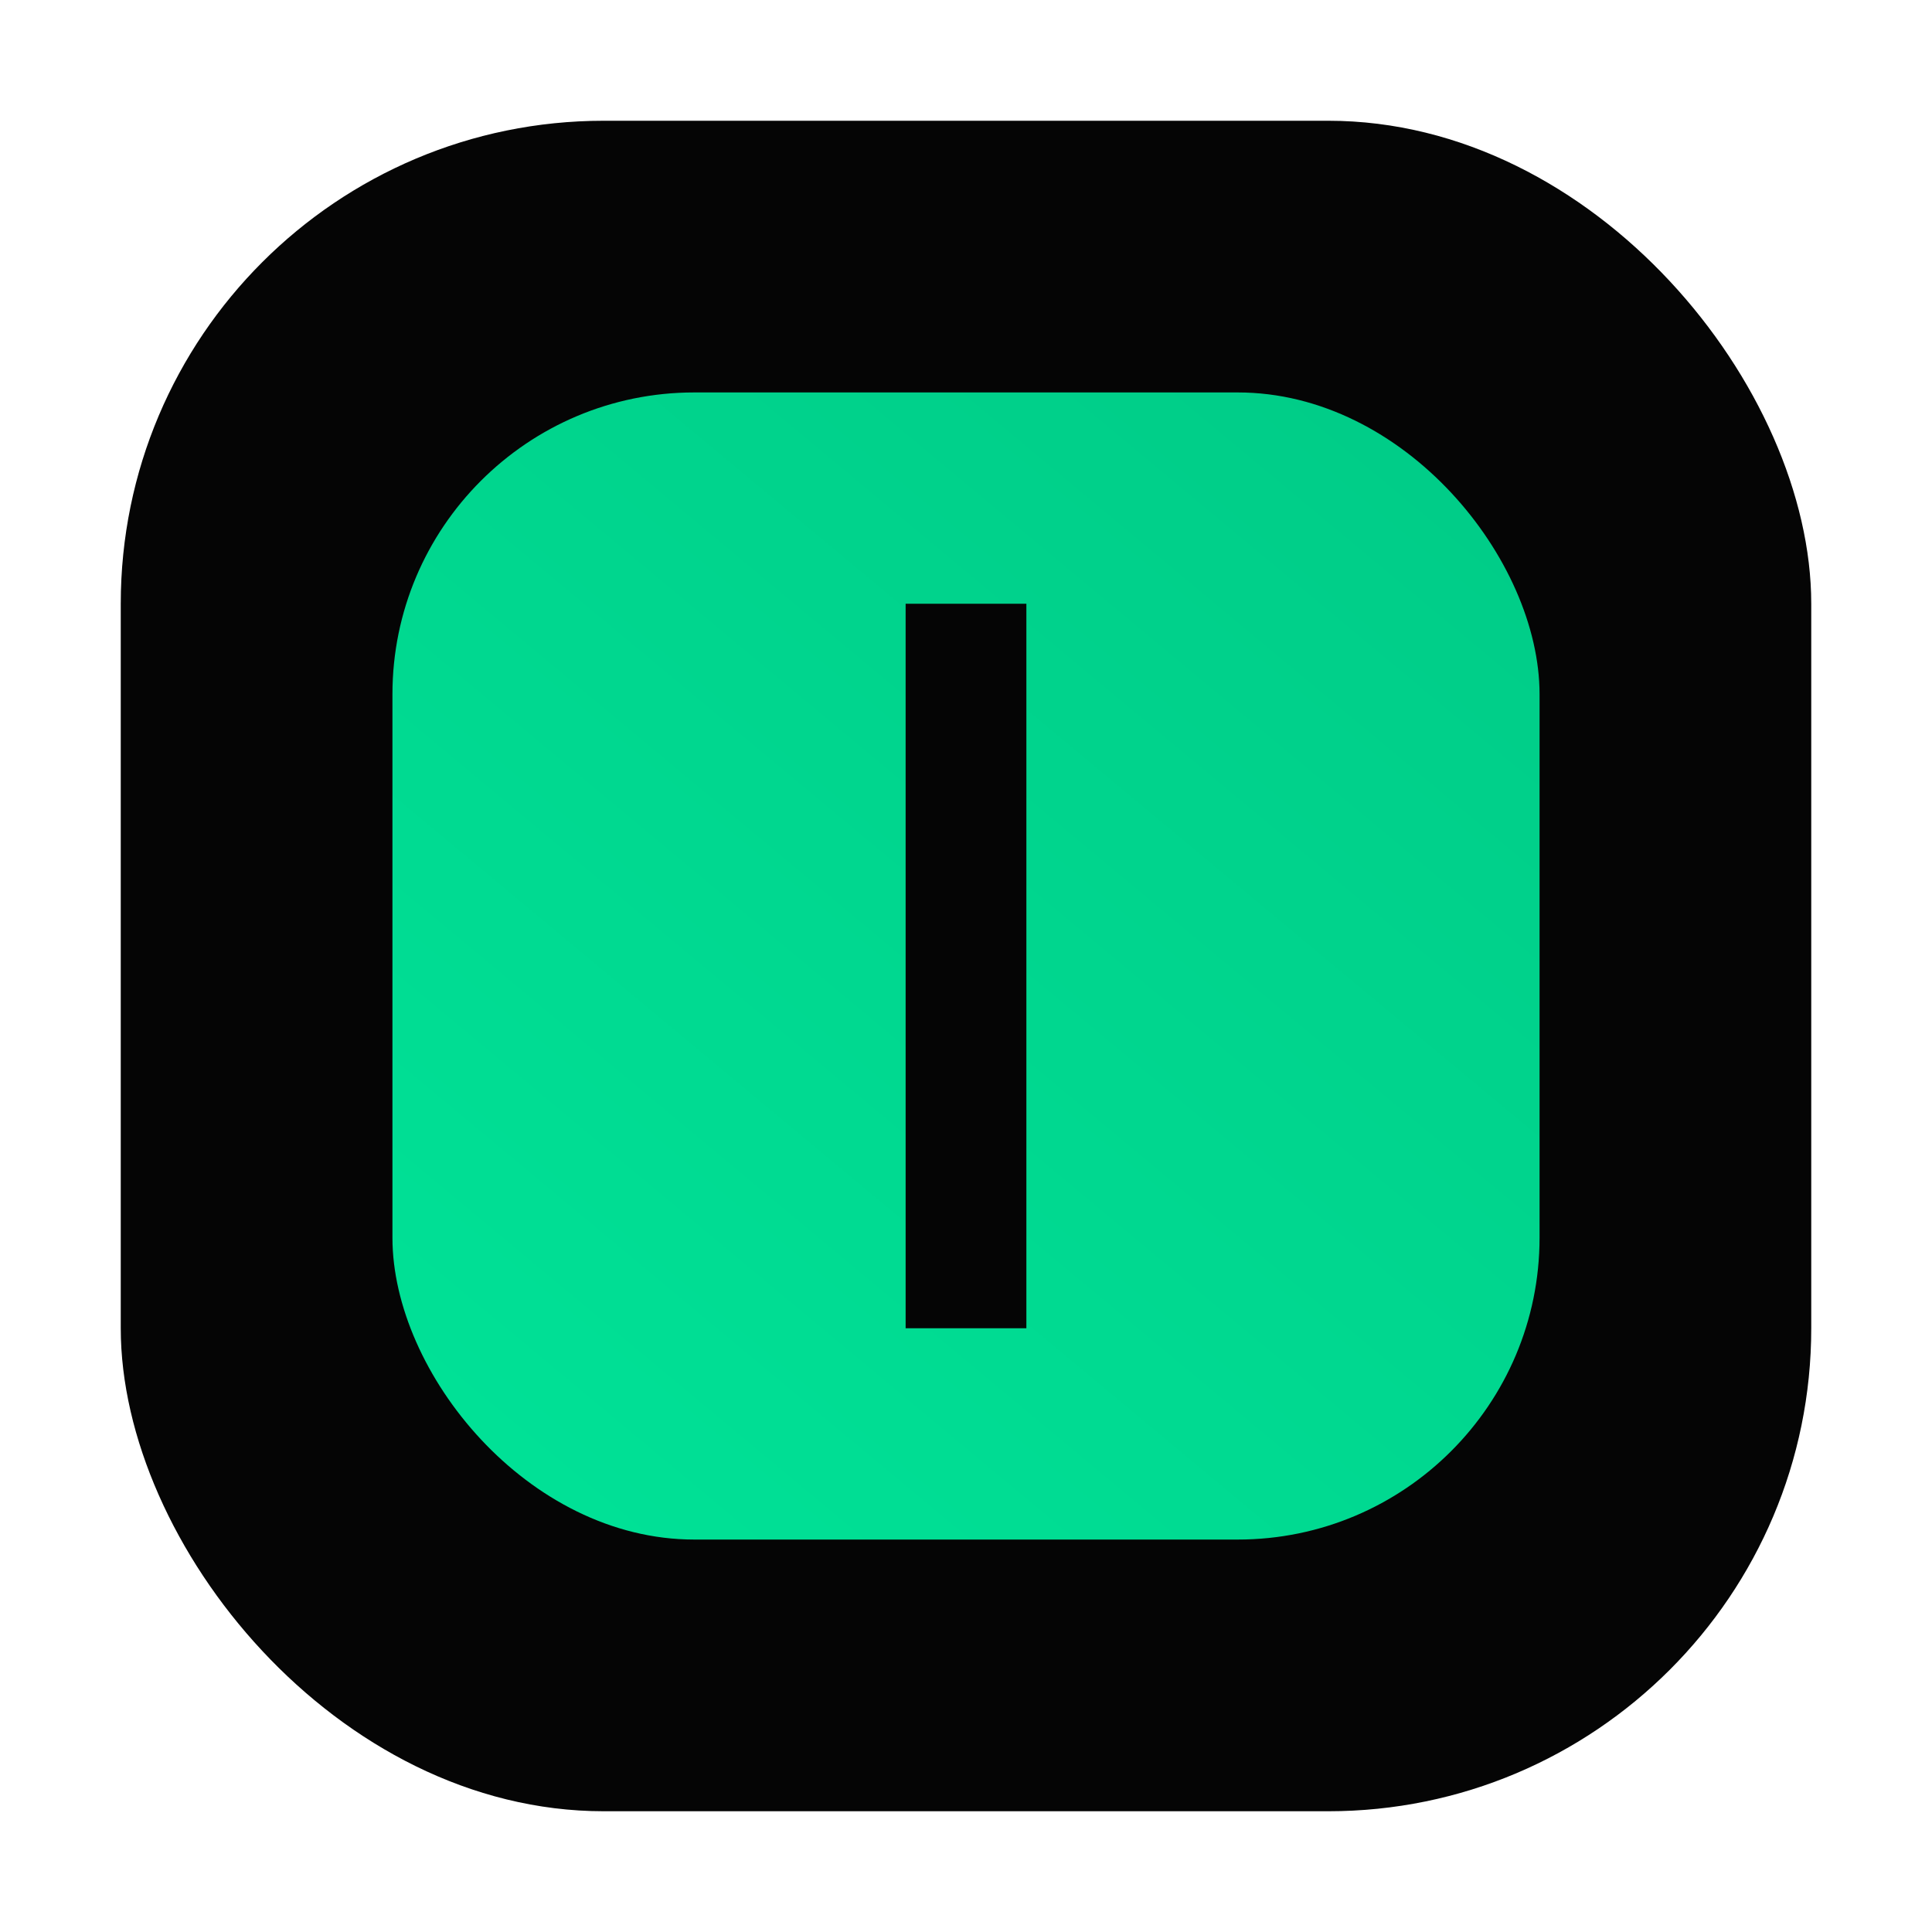
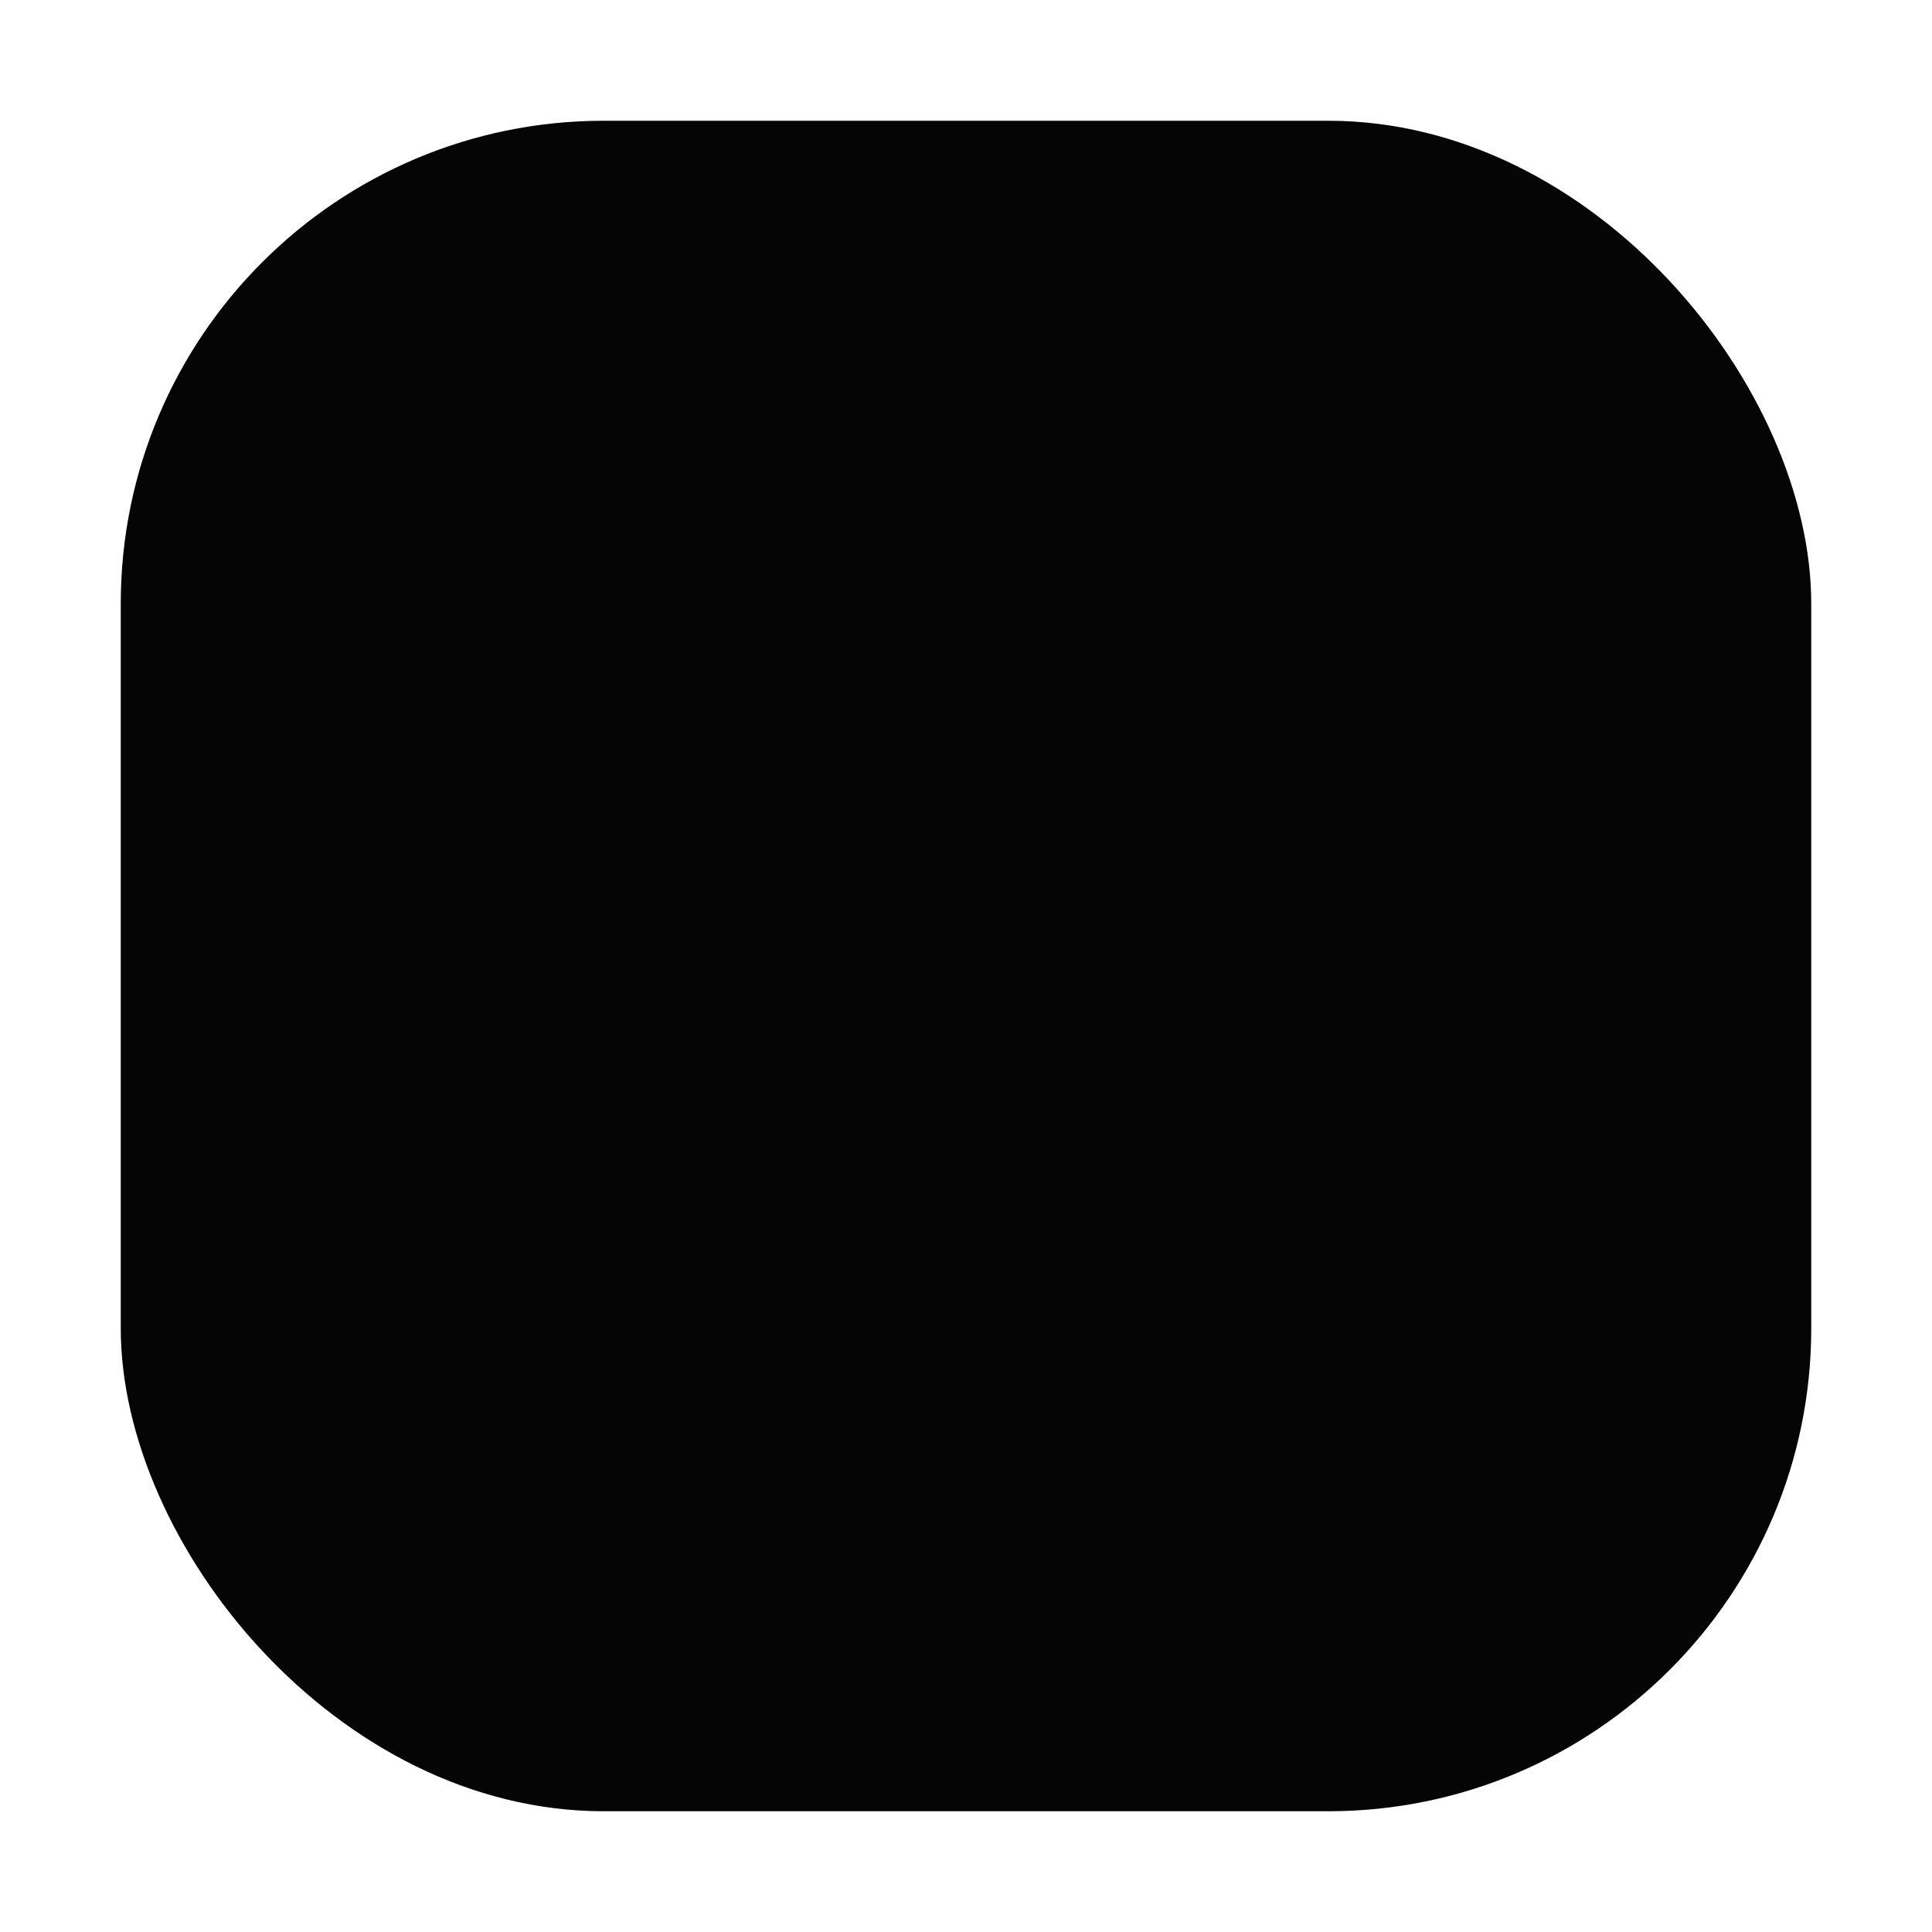
<svg xmlns="http://www.w3.org/2000/svg" width="180" height="180" viewBox="0 0 32 32" fill="none">
  <defs>
    <linearGradient id="g" x1="6" y1="28" x2="26" y2="4" gradientUnits="userSpaceOnUse">
      <stop stop-color="#00E599" />
      <stop offset="1" stop-color="#00c985" />
    </linearGradient>
  </defs>
  <rect x="2" y="2" width="28" height="28" rx="8" fill="#050505" />
-   <rect x="6.5" y="6.5" width="19" height="19" rx="5" fill="url(#g)" />
  <path d="M15 10h2v12h-2z" fill="#050505" />
</svg>